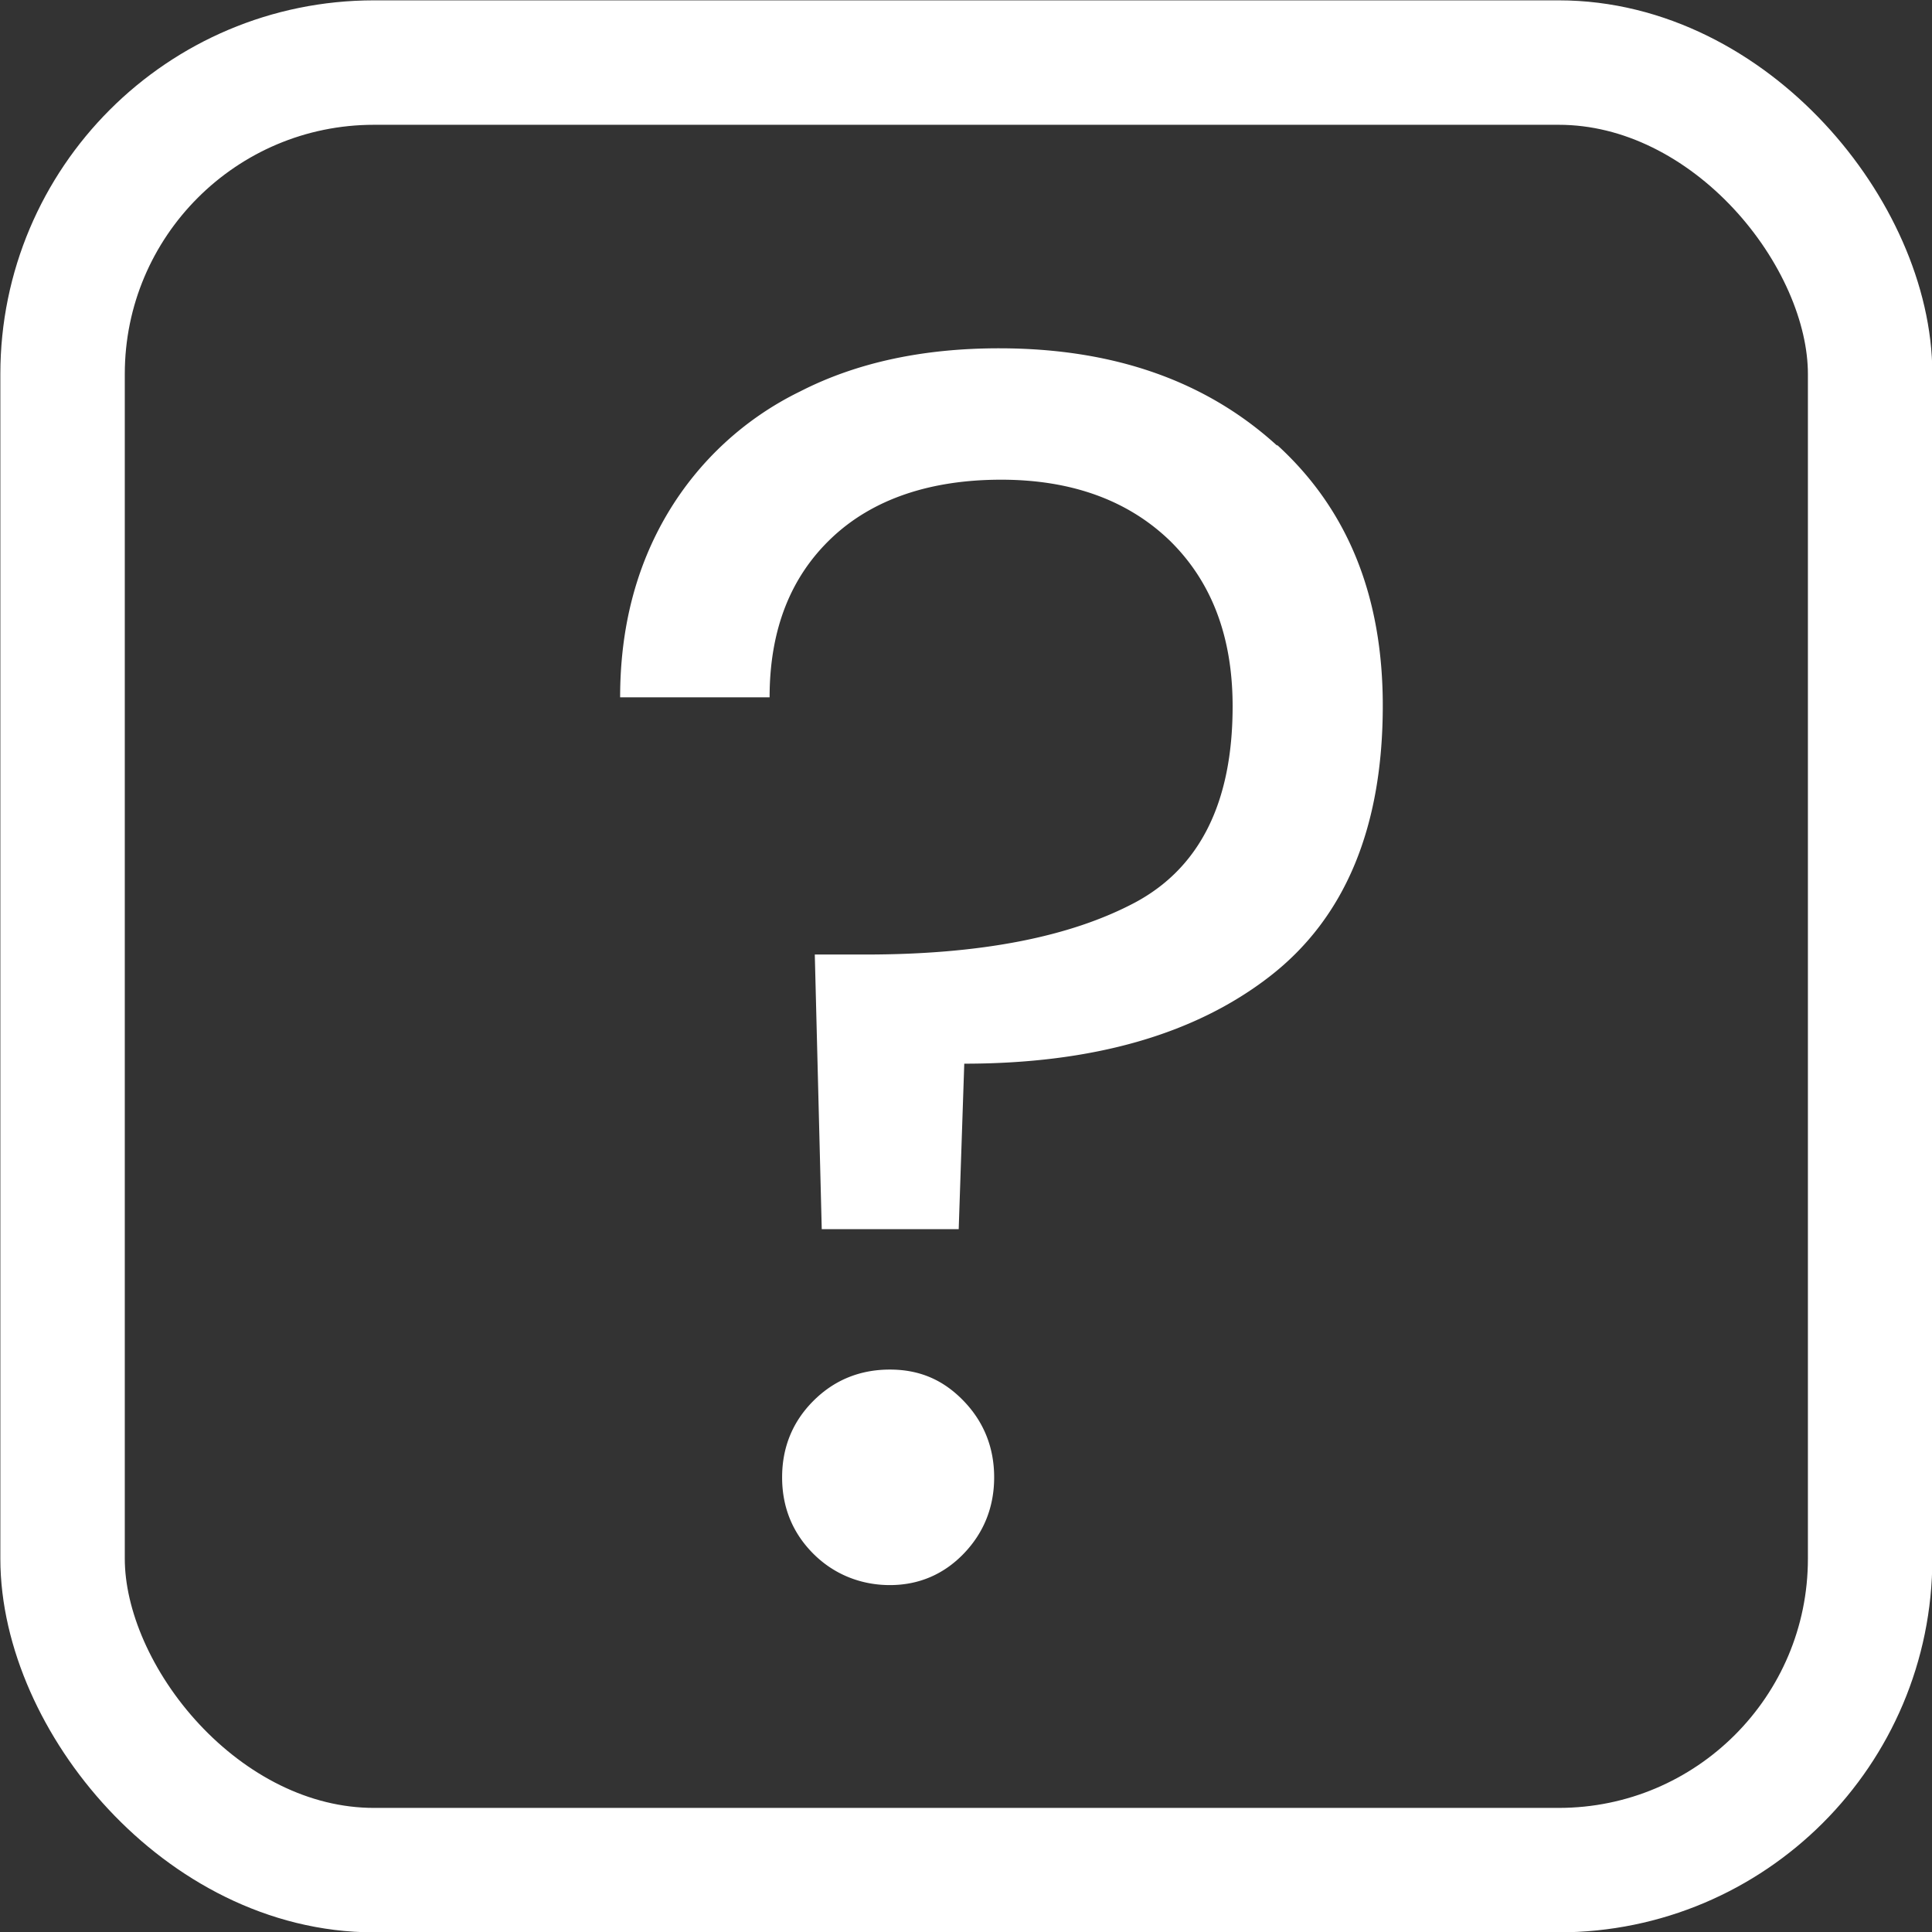
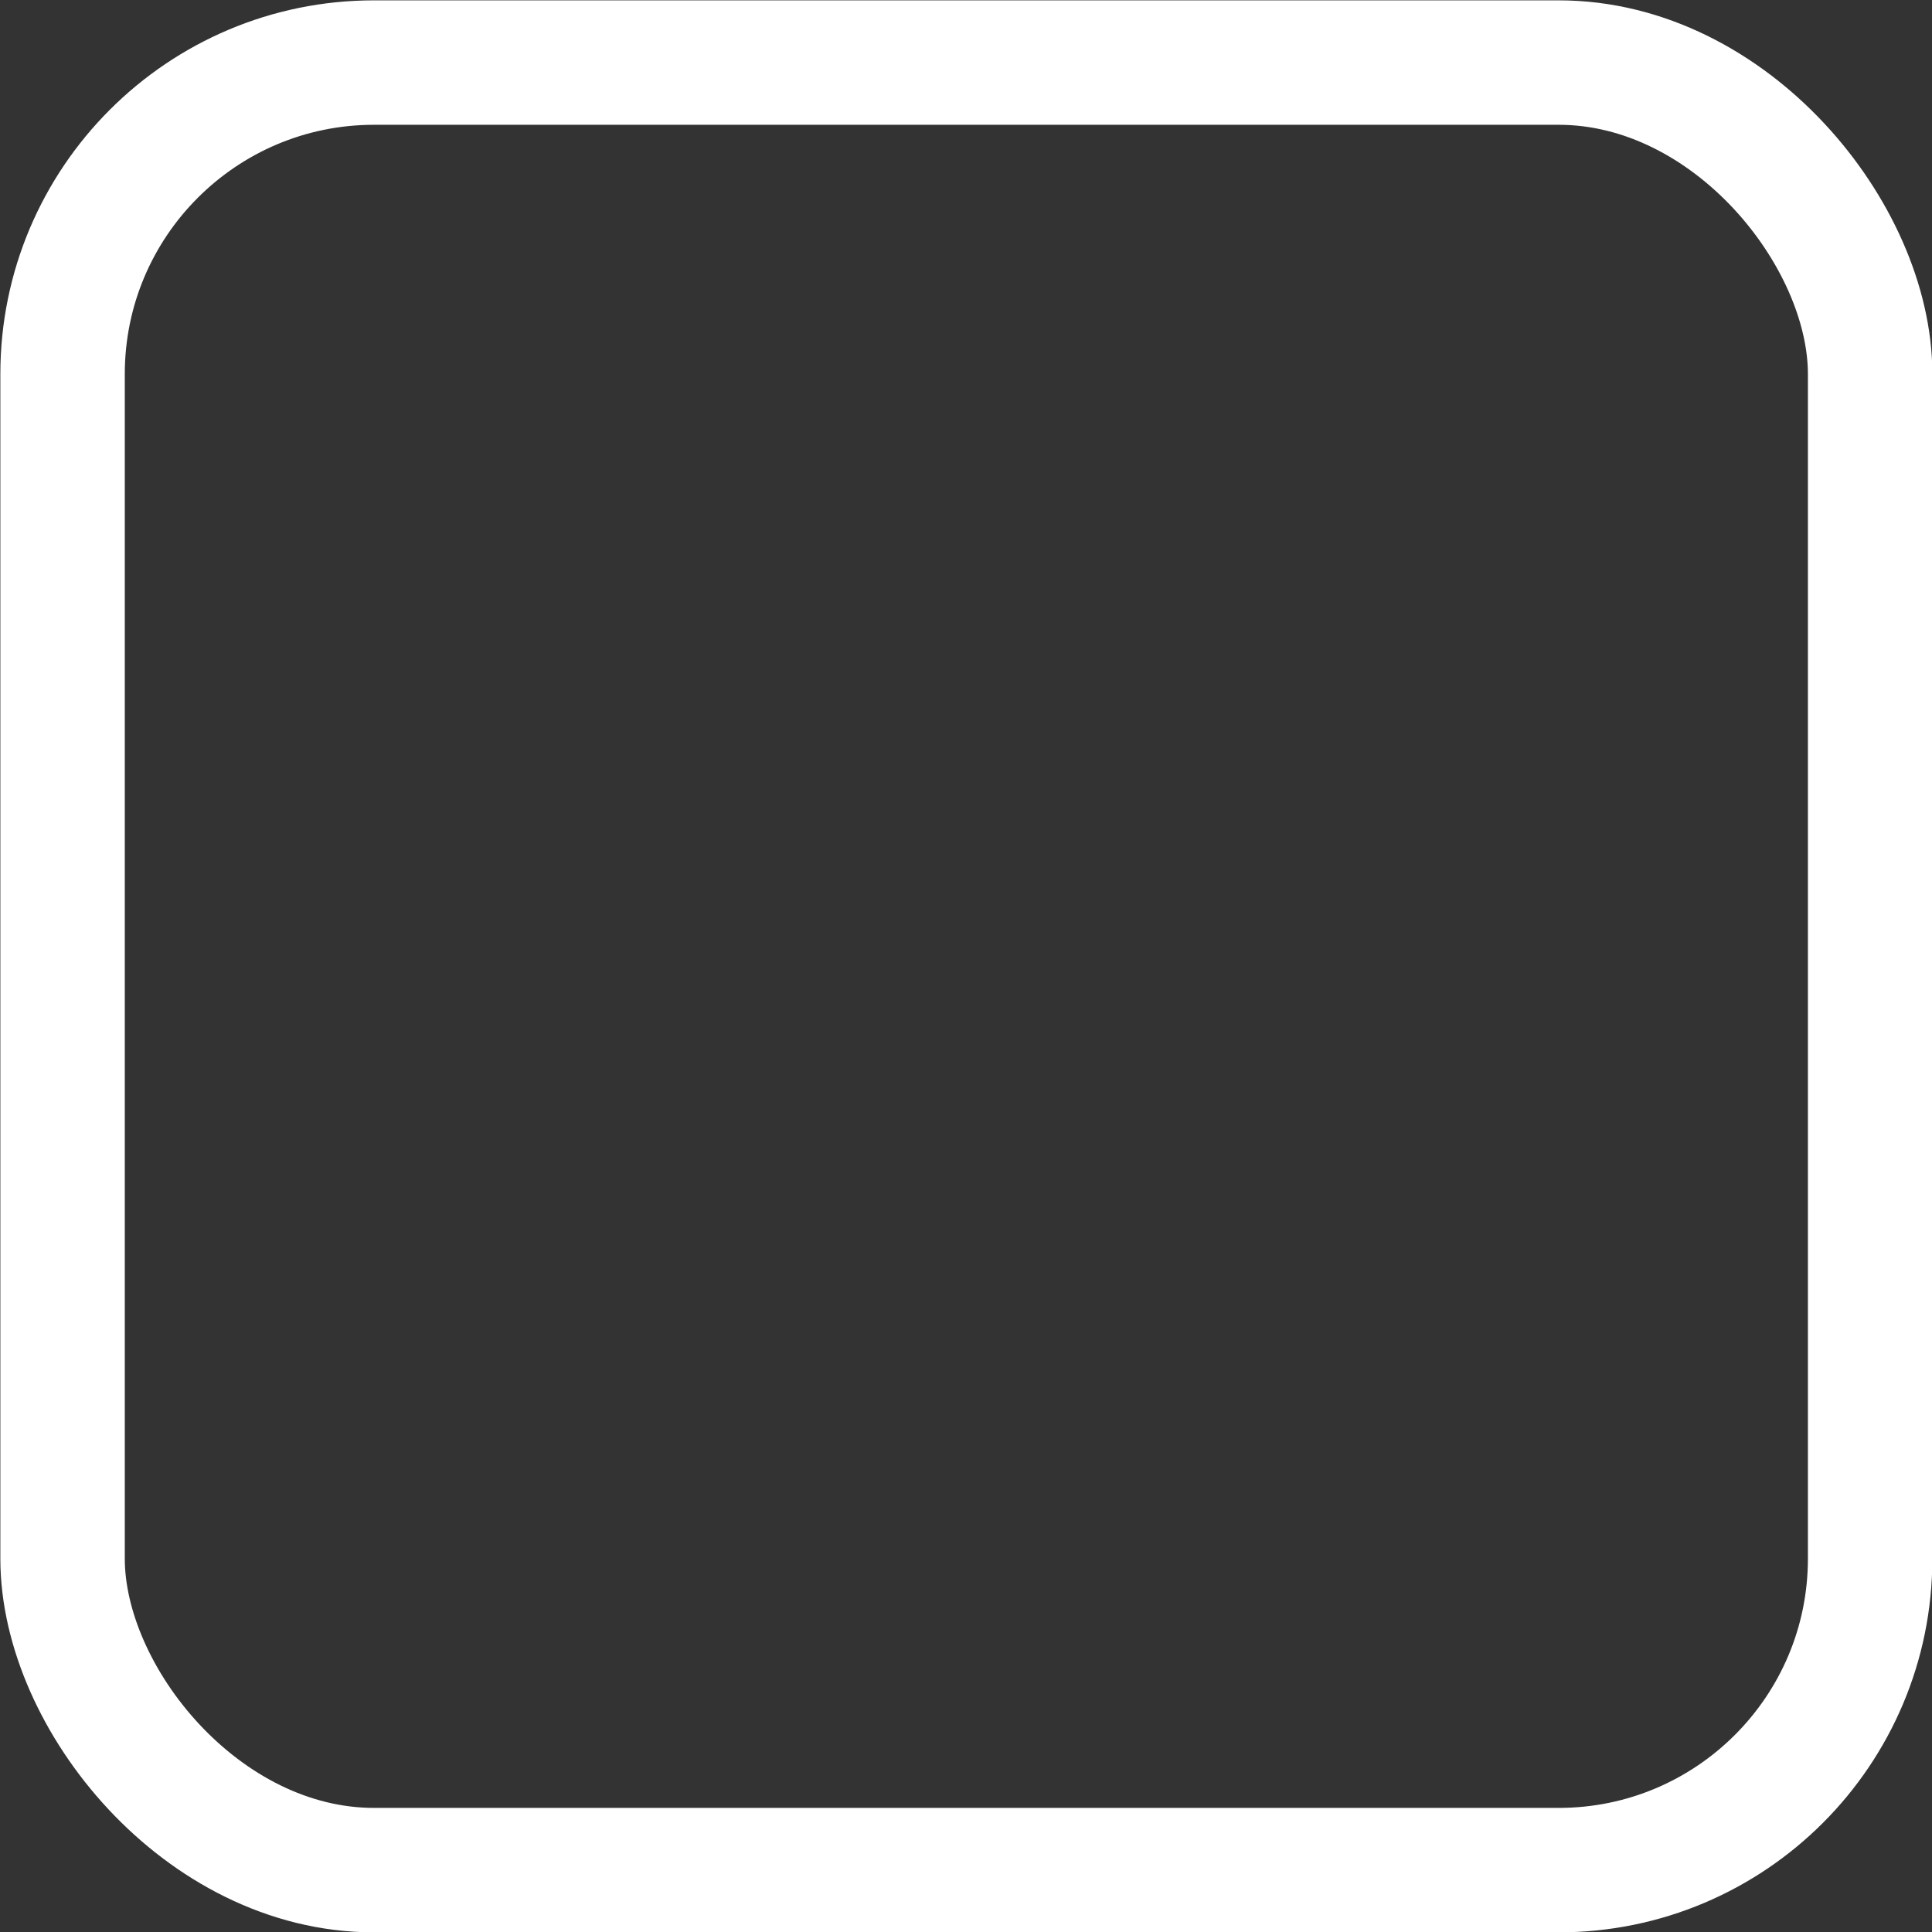
<svg xmlns="http://www.w3.org/2000/svg" id="Ebene_1" viewBox="0 0 27.79 27.79">
  <rect x="0" y="0" width="27.79" height="27.79" fill="#333333" stroke="none" />
  <defs>
    <style>.cls-1{fill:#fff}.cls-2{fill:none;stroke:#fff;stroke-miterlimit:10;stroke-width:1.79px}</style>
  </defs>
  <rect width="26" height="26" x=".9" y=".9" class="cls-2" rx="4.48" ry="4.48" />
-   <path d="M18.37 6.4c1.02.93 1.52 2.18 1.52 3.75 0 1.75-.54 3.05-1.62 3.89-1.08.84-2.55 1.26-4.4 1.26l-.08 2.38h-1.97l-.1-3.95h.73c1.65 0 2.94-.25 3.88-.75.93-.5 1.4-1.44 1.4-2.82 0-1-.3-1.79-.9-2.38-.6-.58-1.41-.88-2.43-.88s-1.85.28-2.44.84c-.59.56-.89 1.32-.89 2.29H8.92c0-1 .23-1.88.68-2.64a4.52 4.52 0 0 1 1.91-1.76c.82-.42 1.78-.62 2.86-.62 1.65 0 2.98.47 4 1.4ZM11.7 22.35c-.3-.3-.45-.67-.45-1.1s.15-.8.45-1.1c.3-.3.67-.45 1.1-.45s.77.15 1.06.45.44.67.44 1.1-.15.8-.44 1.1c-.29.3-.65.45-1.06.45s-.8-.15-1.1-.45Z" class="cls-1" />
</svg>